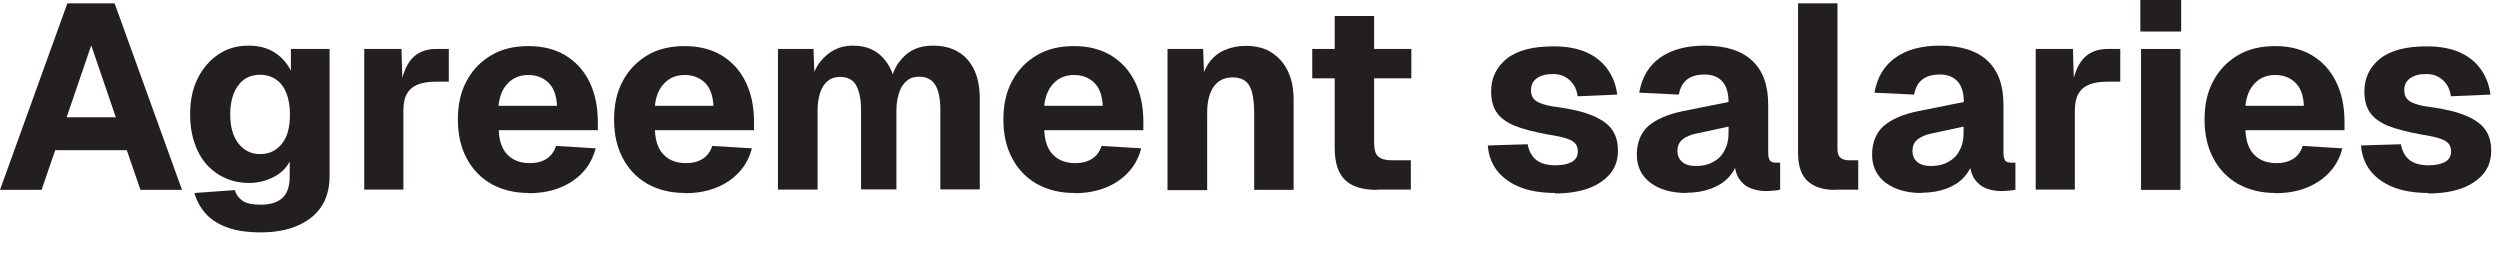
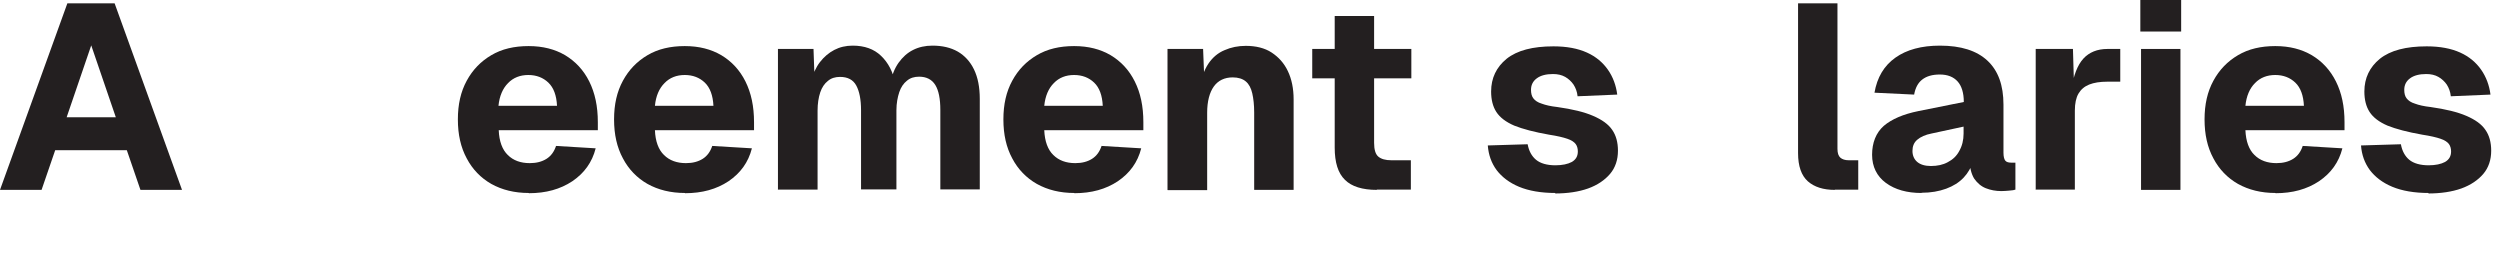
<svg xmlns="http://www.w3.org/2000/svg" fill="none" height="100%" overflow="visible" preserveAspectRatio="none" style="display: block;" viewBox="0 0 67 7" width="100%">
  <g id="Group">
    <path d="M-7.41249e-05 5.089L1.805 0.09H3.072L4.878 5.089H3.764L3.399 4.026H1.479L1.114 5.089H0.006H-7.41249e-05ZM1.779 3.143H3.104L2.445 1.216L1.786 3.143H1.779Z" fill="#231F20" id="Vector" />
-     <path d="M6.99 6.228C6.625 6.228 6.324 6.183 6.087 6.094C5.844 6.004 5.652 5.883 5.511 5.723C5.37 5.563 5.268 5.377 5.21 5.172L6.292 5.095C6.33 5.217 6.401 5.313 6.503 5.383C6.612 5.454 6.772 5.486 6.983 5.486C7.239 5.486 7.431 5.428 7.566 5.307C7.7 5.185 7.764 4.993 7.764 4.73V4.327C7.675 4.5 7.534 4.641 7.335 4.743C7.137 4.846 6.919 4.903 6.676 4.903C6.369 4.903 6.094 4.826 5.85 4.673C5.607 4.519 5.421 4.308 5.293 4.033C5.165 3.757 5.095 3.437 5.095 3.066C5.095 2.695 5.159 2.388 5.293 2.112C5.428 1.837 5.614 1.619 5.85 1.459C6.087 1.299 6.356 1.223 6.663 1.223C6.939 1.223 7.175 1.287 7.361 1.408C7.553 1.53 7.694 1.696 7.796 1.895V1.312H8.833V4.711C8.833 5.05 8.756 5.326 8.603 5.55C8.449 5.774 8.232 5.94 7.956 6.055C7.681 6.171 7.361 6.228 6.99 6.228ZM6.977 4.129C7.22 4.129 7.412 4.033 7.559 3.847C7.707 3.661 7.771 3.399 7.771 3.066C7.771 2.842 7.739 2.656 7.675 2.496C7.611 2.336 7.521 2.215 7.399 2.132C7.278 2.048 7.137 2.004 6.971 2.004C6.715 2.004 6.522 2.1 6.382 2.292C6.241 2.484 6.17 2.746 6.17 3.066C6.17 3.386 6.241 3.655 6.388 3.841C6.535 4.033 6.727 4.129 6.971 4.129H6.977Z" fill="#231F20" id="Vector_2" />
-     <path d="M9.762 5.089V1.312H10.76L10.792 2.413L10.715 2.394C10.779 2.016 10.882 1.741 11.042 1.568C11.195 1.402 11.413 1.312 11.682 1.312H12.028V2.189H11.682C11.483 2.189 11.323 2.215 11.195 2.266C11.067 2.317 10.971 2.4 10.907 2.509C10.843 2.618 10.811 2.772 10.811 2.964V5.082H9.755L9.762 5.089Z" fill="#231F20" id="Vector_3" />
    <path d="M14.172 5.172C13.788 5.172 13.455 5.089 13.167 4.929C12.886 4.769 12.662 4.538 12.508 4.244C12.348 3.949 12.271 3.604 12.271 3.2C12.271 2.797 12.348 2.458 12.508 2.164C12.668 1.869 12.886 1.645 13.167 1.479C13.449 1.312 13.782 1.235 14.166 1.235C14.55 1.235 14.87 1.319 15.145 1.479C15.42 1.645 15.638 1.875 15.792 2.183C15.945 2.49 16.022 2.848 16.022 3.277V3.489H13.366C13.378 3.789 13.462 4.013 13.609 4.154C13.756 4.301 13.954 4.372 14.198 4.372C14.377 4.372 14.524 4.333 14.646 4.257C14.768 4.18 14.851 4.065 14.902 3.911L15.964 3.975C15.868 4.353 15.657 4.641 15.337 4.858C15.017 5.07 14.633 5.178 14.172 5.178V5.172ZM13.359 2.836H14.928C14.915 2.56 14.838 2.349 14.697 2.215C14.556 2.08 14.377 2.01 14.159 2.01C13.942 2.01 13.756 2.08 13.615 2.228C13.475 2.368 13.385 2.573 13.359 2.836Z" fill="#231F20" id="Vector_4" />
    <path d="M18.358 5.172C17.974 5.172 17.641 5.089 17.353 4.929C17.072 4.769 16.848 4.538 16.694 4.244C16.534 3.949 16.457 3.604 16.457 3.2C16.457 2.797 16.534 2.458 16.694 2.164C16.854 1.869 17.072 1.645 17.353 1.479C17.635 1.312 17.968 1.235 18.352 1.235C18.736 1.235 19.056 1.319 19.331 1.479C19.607 1.645 19.824 1.875 19.978 2.183C20.131 2.49 20.208 2.848 20.208 3.277V3.489H17.552C17.564 3.789 17.648 4.013 17.795 4.154C17.942 4.301 18.141 4.372 18.384 4.372C18.563 4.372 18.71 4.333 18.832 4.257C18.953 4.18 19.037 4.065 19.088 3.911L20.151 3.975C20.055 4.353 19.843 4.641 19.523 4.858C19.203 5.07 18.819 5.178 18.358 5.178V5.172ZM17.552 2.836H19.12C19.107 2.56 19.03 2.349 18.89 2.215C18.749 2.08 18.57 2.01 18.352 2.01C18.134 2.01 17.949 2.08 17.808 2.228C17.667 2.368 17.577 2.573 17.552 2.836Z" fill="#231F20" id="Vector_5" />
    <path d="M20.849 5.089V1.312H21.802L21.834 2.221L21.738 2.176C21.79 1.978 21.866 1.805 21.975 1.664C22.084 1.523 22.212 1.415 22.359 1.338C22.506 1.261 22.673 1.223 22.852 1.223C23.166 1.223 23.422 1.312 23.614 1.498C23.806 1.683 23.934 1.927 23.992 2.234H23.857C23.902 2.023 23.972 1.837 24.081 1.683C24.19 1.53 24.318 1.415 24.472 1.338C24.625 1.261 24.798 1.223 24.99 1.223C25.253 1.223 25.477 1.274 25.669 1.383C25.854 1.491 26.002 1.651 26.104 1.863C26.206 2.074 26.258 2.336 26.258 2.65V5.076H25.201V2.945C25.201 2.65 25.157 2.426 25.067 2.279C24.977 2.132 24.83 2.055 24.632 2.055C24.504 2.055 24.395 2.087 24.305 2.164C24.216 2.234 24.145 2.336 24.1 2.471C24.056 2.605 24.024 2.765 24.024 2.957V5.076H23.076V2.957C23.076 2.663 23.031 2.445 22.948 2.292C22.865 2.138 22.718 2.061 22.513 2.061C22.385 2.061 22.276 2.093 22.186 2.17C22.097 2.24 22.026 2.343 21.982 2.477C21.937 2.612 21.911 2.778 21.911 2.964V5.082H20.855L20.849 5.089Z" fill="#231F20" id="Vector_6" />
    <path d="M28.792 5.172C28.408 5.172 28.076 5.089 27.788 4.929C27.506 4.769 27.282 4.538 27.128 4.244C26.968 3.949 26.891 3.604 26.891 3.2C26.891 2.797 26.968 2.458 27.128 2.164C27.288 1.869 27.506 1.645 27.788 1.479C28.069 1.312 28.402 1.235 28.786 1.235C29.17 1.235 29.49 1.319 29.765 1.479C30.041 1.645 30.258 1.875 30.412 2.183C30.566 2.49 30.642 2.848 30.642 3.277V3.489H27.986C27.999 3.789 28.082 4.013 28.229 4.154C28.376 4.301 28.575 4.372 28.818 4.372C28.997 4.372 29.145 4.333 29.266 4.257C29.388 4.18 29.471 4.065 29.522 3.911L30.585 3.975C30.489 4.353 30.277 4.641 29.957 4.858C29.637 5.07 29.253 5.178 28.792 5.178V5.172ZM27.986 2.836H29.554C29.541 2.56 29.465 2.349 29.324 2.215C29.183 2.08 29.004 2.01 28.786 2.01C28.568 2.01 28.383 2.08 28.242 2.228C28.101 2.368 28.012 2.573 27.986 2.836Z" fill="#231F20" id="Vector_7" />
    <path d="M31.289 5.089V1.312H32.243L32.287 2.419L32.153 2.387C32.191 2.106 32.268 1.882 32.383 1.709C32.499 1.536 32.646 1.415 32.819 1.344C32.992 1.267 33.184 1.229 33.388 1.229C33.657 1.229 33.894 1.286 34.08 1.408C34.265 1.53 34.413 1.69 34.515 1.907C34.617 2.119 34.669 2.375 34.669 2.663V5.089H33.612V3.015C33.612 2.81 33.593 2.644 33.561 2.503C33.529 2.362 33.472 2.253 33.388 2.183C33.305 2.112 33.184 2.074 33.036 2.074C32.819 2.074 32.646 2.157 32.531 2.317C32.416 2.477 32.352 2.714 32.352 3.021V5.095H31.295L31.289 5.089Z" fill="#231F20" id="Vector_8" />
    <path d="M35.168 2.1V1.312H37.824V2.1H35.168ZM36.903 5.089C36.512 5.089 36.224 4.999 36.045 4.82C35.859 4.641 35.77 4.353 35.77 3.956V0.429H36.826V3.828C36.826 4.013 36.864 4.135 36.941 4.199C37.018 4.263 37.133 4.295 37.287 4.295H37.811V5.082H36.896L36.903 5.089Z" fill="#231F20" id="Vector_9" />
    <path d="M41.69 5.172C41.3 5.172 40.974 5.115 40.711 5.006C40.449 4.897 40.25 4.743 40.109 4.558C39.968 4.366 39.892 4.148 39.873 3.898L40.941 3.866C40.974 4.046 41.05 4.186 41.166 4.282C41.281 4.378 41.46 4.43 41.684 4.43C41.87 4.43 42.017 4.398 42.126 4.34C42.234 4.276 42.286 4.186 42.286 4.058C42.286 3.982 42.267 3.911 42.228 3.86C42.19 3.809 42.119 3.757 42.004 3.719C41.895 3.681 41.729 3.642 41.518 3.61C41.121 3.54 40.807 3.457 40.583 3.367C40.359 3.271 40.199 3.149 40.103 3.002C40.007 2.855 39.962 2.669 39.962 2.452C39.962 2.093 40.103 1.799 40.378 1.575C40.66 1.351 41.076 1.242 41.633 1.242C41.991 1.242 42.286 1.299 42.529 1.408C42.772 1.517 42.958 1.677 43.092 1.869C43.227 2.061 43.31 2.285 43.342 2.535L42.279 2.58C42.267 2.458 42.228 2.356 42.17 2.266C42.113 2.183 42.036 2.112 41.947 2.061C41.857 2.01 41.748 1.984 41.62 1.984C41.434 1.984 41.287 2.023 41.185 2.1C41.082 2.176 41.031 2.279 41.031 2.407C41.031 2.503 41.05 2.58 41.095 2.637C41.14 2.695 41.21 2.746 41.319 2.778C41.422 2.817 41.562 2.849 41.735 2.868C42.139 2.925 42.459 3.002 42.695 3.105C42.932 3.207 43.105 3.329 43.208 3.482C43.31 3.629 43.361 3.815 43.361 4.039C43.361 4.282 43.291 4.494 43.15 4.66C43.009 4.826 42.811 4.961 42.561 5.051C42.311 5.14 42.011 5.185 41.671 5.185L41.69 5.172Z" fill="#231F20" id="Vector_10" />
-     <path d="M45.192 5.172C44.801 5.172 44.481 5.082 44.238 4.903C43.995 4.724 43.867 4.468 43.867 4.148C43.867 3.828 43.969 3.559 44.181 3.373C44.392 3.194 44.699 3.06 45.109 2.977L46.325 2.733C46.325 2.49 46.267 2.304 46.158 2.183C46.05 2.061 45.89 1.997 45.685 1.997C45.48 1.997 45.326 2.042 45.211 2.132C45.096 2.221 45.026 2.356 44.993 2.535L43.931 2.484C44.001 2.074 44.187 1.76 44.494 1.543C44.795 1.331 45.192 1.223 45.685 1.223C46.248 1.223 46.671 1.357 46.959 1.626C47.247 1.895 47.388 2.285 47.388 2.804V4.09C47.388 4.199 47.407 4.27 47.439 4.308C47.471 4.346 47.528 4.359 47.599 4.359H47.708V5.082C47.676 5.095 47.624 5.102 47.548 5.108C47.477 5.114 47.4 5.121 47.33 5.121C47.183 5.121 47.042 5.095 46.914 5.044C46.786 4.993 46.683 4.903 46.6 4.782C46.523 4.654 46.479 4.481 46.479 4.25L46.568 4.321C46.523 4.487 46.44 4.634 46.319 4.762C46.197 4.89 46.043 4.986 45.851 5.057C45.659 5.127 45.442 5.166 45.192 5.166V5.172ZM45.448 4.449C45.621 4.449 45.774 4.417 45.903 4.346C46.037 4.276 46.139 4.18 46.21 4.045C46.286 3.911 46.325 3.757 46.325 3.578V3.393L45.467 3.578C45.301 3.61 45.173 3.668 45.083 3.745C44.993 3.821 44.955 3.924 44.955 4.045C44.955 4.167 45 4.27 45.083 4.34C45.166 4.41 45.288 4.449 45.448 4.449Z" fill="#231F20" id="Vector_11" />
    <path d="M49.174 5.089C48.866 5.089 48.623 5.012 48.45 4.859C48.278 4.705 48.188 4.455 48.188 4.103V0.09H49.244V3.988C49.244 4.103 49.27 4.18 49.321 4.225C49.372 4.27 49.449 4.295 49.545 4.295H49.801V5.083H49.174V5.089Z" fill="#231F20" id="Vector_12" />
    <path d="M51.497 5.172C51.107 5.172 50.787 5.082 50.543 4.903C50.3 4.724 50.172 4.468 50.172 4.148C50.172 3.828 50.275 3.559 50.486 3.373C50.697 3.194 51.004 3.06 51.414 2.977L52.63 2.733C52.63 2.49 52.573 2.304 52.464 2.183C52.355 2.061 52.195 1.997 51.99 1.997C51.785 1.997 51.632 2.042 51.516 2.132C51.401 2.221 51.331 2.356 51.299 2.535L50.236 2.484C50.307 2.074 50.492 1.76 50.8 1.543C51.1 1.331 51.497 1.223 51.99 1.223C52.553 1.223 52.976 1.357 53.264 1.626C53.552 1.895 53.693 2.285 53.693 2.804V4.09C53.693 4.199 53.712 4.27 53.744 4.308C53.776 4.346 53.834 4.359 53.904 4.359H54.013V5.082C53.981 5.095 53.93 5.102 53.853 5.108C53.782 5.114 53.706 5.121 53.635 5.121C53.488 5.121 53.347 5.095 53.219 5.044C53.091 4.993 52.989 4.903 52.905 4.782C52.829 4.654 52.784 4.481 52.784 4.25L52.873 4.321C52.829 4.487 52.745 4.634 52.624 4.762C52.502 4.89 52.349 4.986 52.157 5.057C51.965 5.127 51.747 5.166 51.497 5.166V5.172ZM51.747 4.449C51.92 4.449 52.073 4.417 52.201 4.346C52.336 4.276 52.438 4.18 52.509 4.045C52.585 3.911 52.624 3.757 52.624 3.578V3.393L51.766 3.578C51.6 3.61 51.472 3.668 51.382 3.745C51.292 3.821 51.254 3.924 51.254 4.045C51.254 4.167 51.299 4.27 51.382 4.34C51.465 4.41 51.587 4.449 51.747 4.449Z" fill="#231F20" id="Vector_13" />
    <path d="M54.557 5.089V1.312H55.555L55.587 2.413L55.51 2.394C55.574 2.016 55.677 1.741 55.837 1.568C55.99 1.402 56.208 1.312 56.477 1.312H56.823V2.189H56.477C56.279 2.189 56.118 2.215 55.99 2.266C55.862 2.317 55.767 2.4 55.703 2.509C55.639 2.618 55.606 2.772 55.606 2.964V5.082H54.55L54.557 5.089Z" fill="#231F20" id="Vector_14" />
    <path d="M57.361 0.845V-8.17631e-05H58.455V0.845H57.361ZM57.38 5.089V1.312H58.436V5.089H57.38Z" fill="#231F20" id="Vector_15" />
    <path d="M60.983 5.172C60.599 5.172 60.267 5.089 59.978 4.929C59.697 4.769 59.473 4.538 59.319 4.244C59.159 3.949 59.082 3.604 59.082 3.2C59.082 2.797 59.159 2.458 59.319 2.164C59.479 1.869 59.697 1.645 59.978 1.479C60.26 1.312 60.593 1.235 60.977 1.235C61.361 1.235 61.681 1.319 61.956 1.479C62.232 1.645 62.449 1.875 62.603 2.183C62.757 2.49 62.833 2.848 62.833 3.277V3.489H60.177C60.19 3.789 60.273 4.013 60.42 4.154C60.567 4.301 60.766 4.372 61.009 4.372C61.188 4.372 61.336 4.333 61.457 4.257C61.579 4.18 61.662 4.065 61.713 3.911L62.776 3.975C62.68 4.353 62.469 4.641 62.148 4.858C61.828 5.07 61.444 5.178 60.983 5.178V5.172ZM60.177 2.836H61.745C61.732 2.56 61.656 2.349 61.515 2.215C61.374 2.08 61.195 2.01 60.977 2.01C60.76 2.01 60.574 2.08 60.433 2.228C60.292 2.368 60.203 2.573 60.177 2.836Z" fill="#231F20" id="Vector_16" />
    <path d="M65.093 5.172C64.703 5.172 64.376 5.115 64.114 5.006C63.851 4.897 63.653 4.743 63.512 4.558C63.371 4.366 63.294 4.148 63.275 3.898L64.344 3.866C64.376 4.046 64.453 4.186 64.568 4.282C64.684 4.378 64.863 4.43 65.087 4.43C65.272 4.43 65.42 4.398 65.528 4.34C65.637 4.276 65.689 4.186 65.689 4.058C65.689 3.982 65.669 3.911 65.631 3.86C65.593 3.809 65.522 3.757 65.407 3.719C65.298 3.681 65.132 3.642 64.92 3.61C64.524 3.54 64.21 3.457 63.986 3.367C63.762 3.271 63.602 3.149 63.506 3.002C63.41 2.855 63.365 2.669 63.365 2.452C63.365 2.093 63.506 1.799 63.781 1.575C64.063 1.351 64.479 1.242 65.036 1.242C65.394 1.242 65.689 1.299 65.932 1.408C66.175 1.517 66.361 1.677 66.495 1.869C66.629 2.061 66.713 2.285 66.745 2.535L65.682 2.58C65.669 2.458 65.631 2.356 65.573 2.266C65.516 2.183 65.439 2.112 65.349 2.061C65.26 2.01 65.151 1.984 65.023 1.984C64.837 1.984 64.69 2.023 64.588 2.1C64.485 2.176 64.434 2.279 64.434 2.407C64.434 2.503 64.453 2.58 64.498 2.637C64.543 2.695 64.613 2.746 64.722 2.778C64.824 2.817 64.965 2.849 65.138 2.868C65.541 2.925 65.861 3.002 66.098 3.105C66.335 3.207 66.508 3.329 66.61 3.482C66.713 3.629 66.764 3.815 66.764 4.039C66.764 4.282 66.694 4.494 66.553 4.66C66.412 4.826 66.213 4.961 65.964 5.051C65.714 5.14 65.413 5.185 65.074 5.185L65.093 5.172Z" fill="#231F20" id="Vector_17" />
  </g>
</svg>